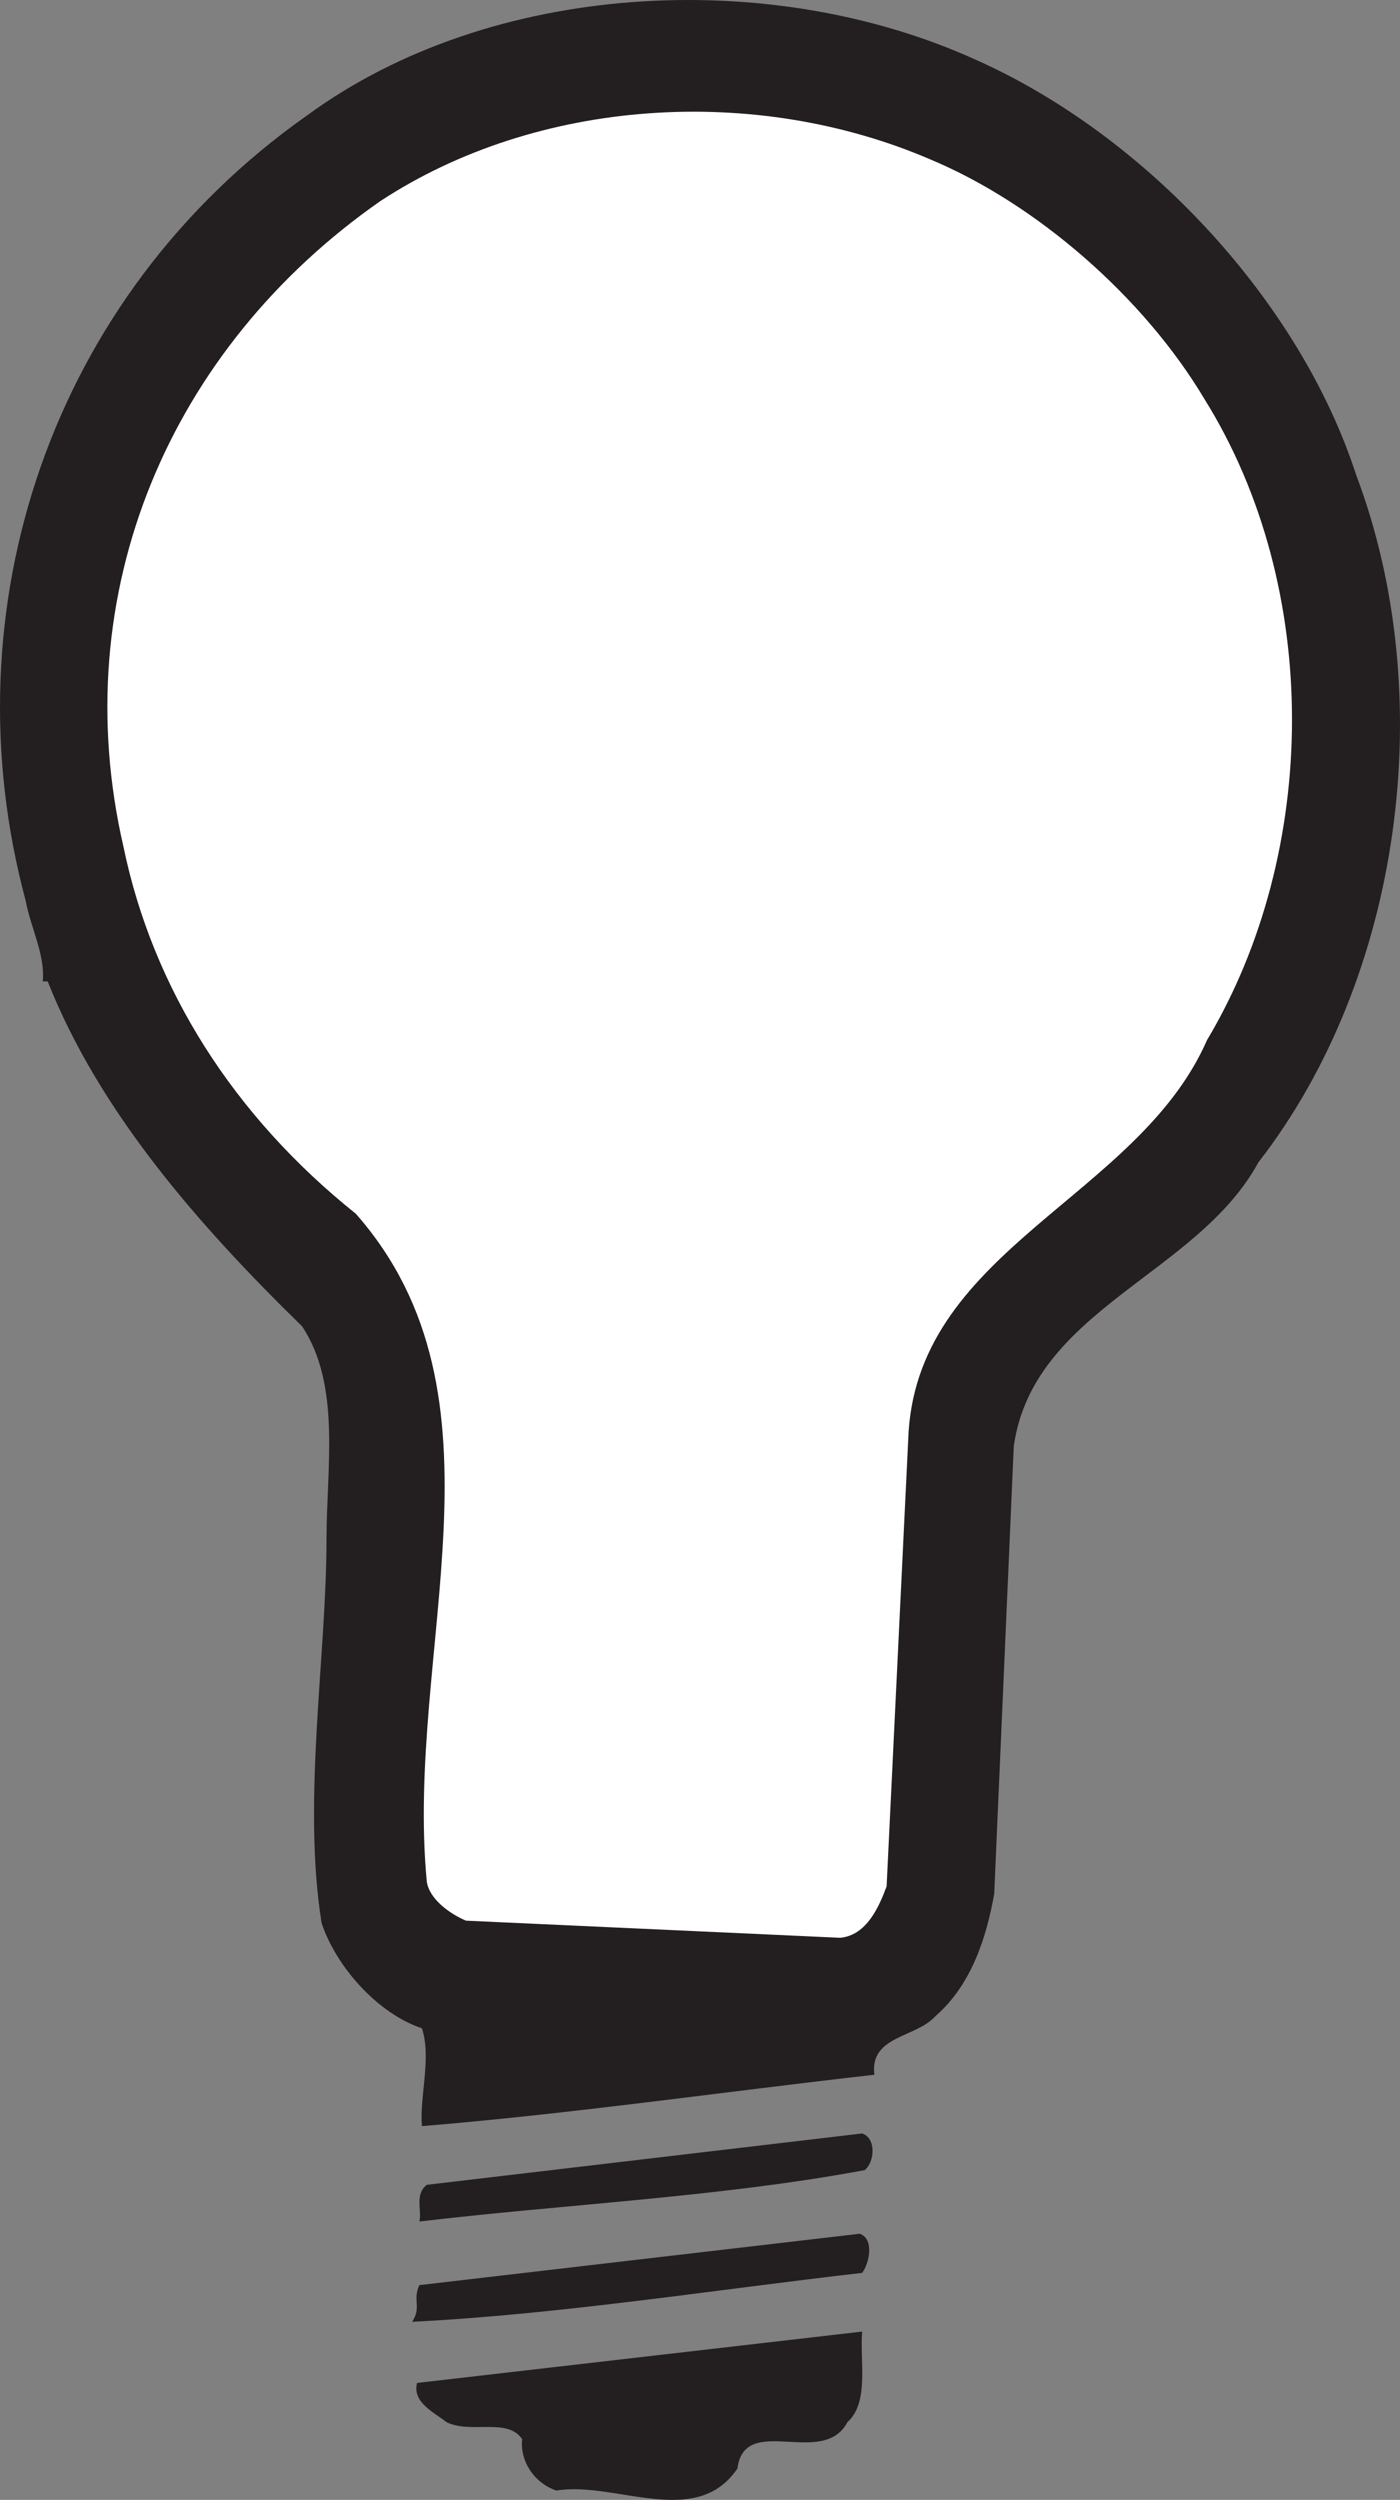
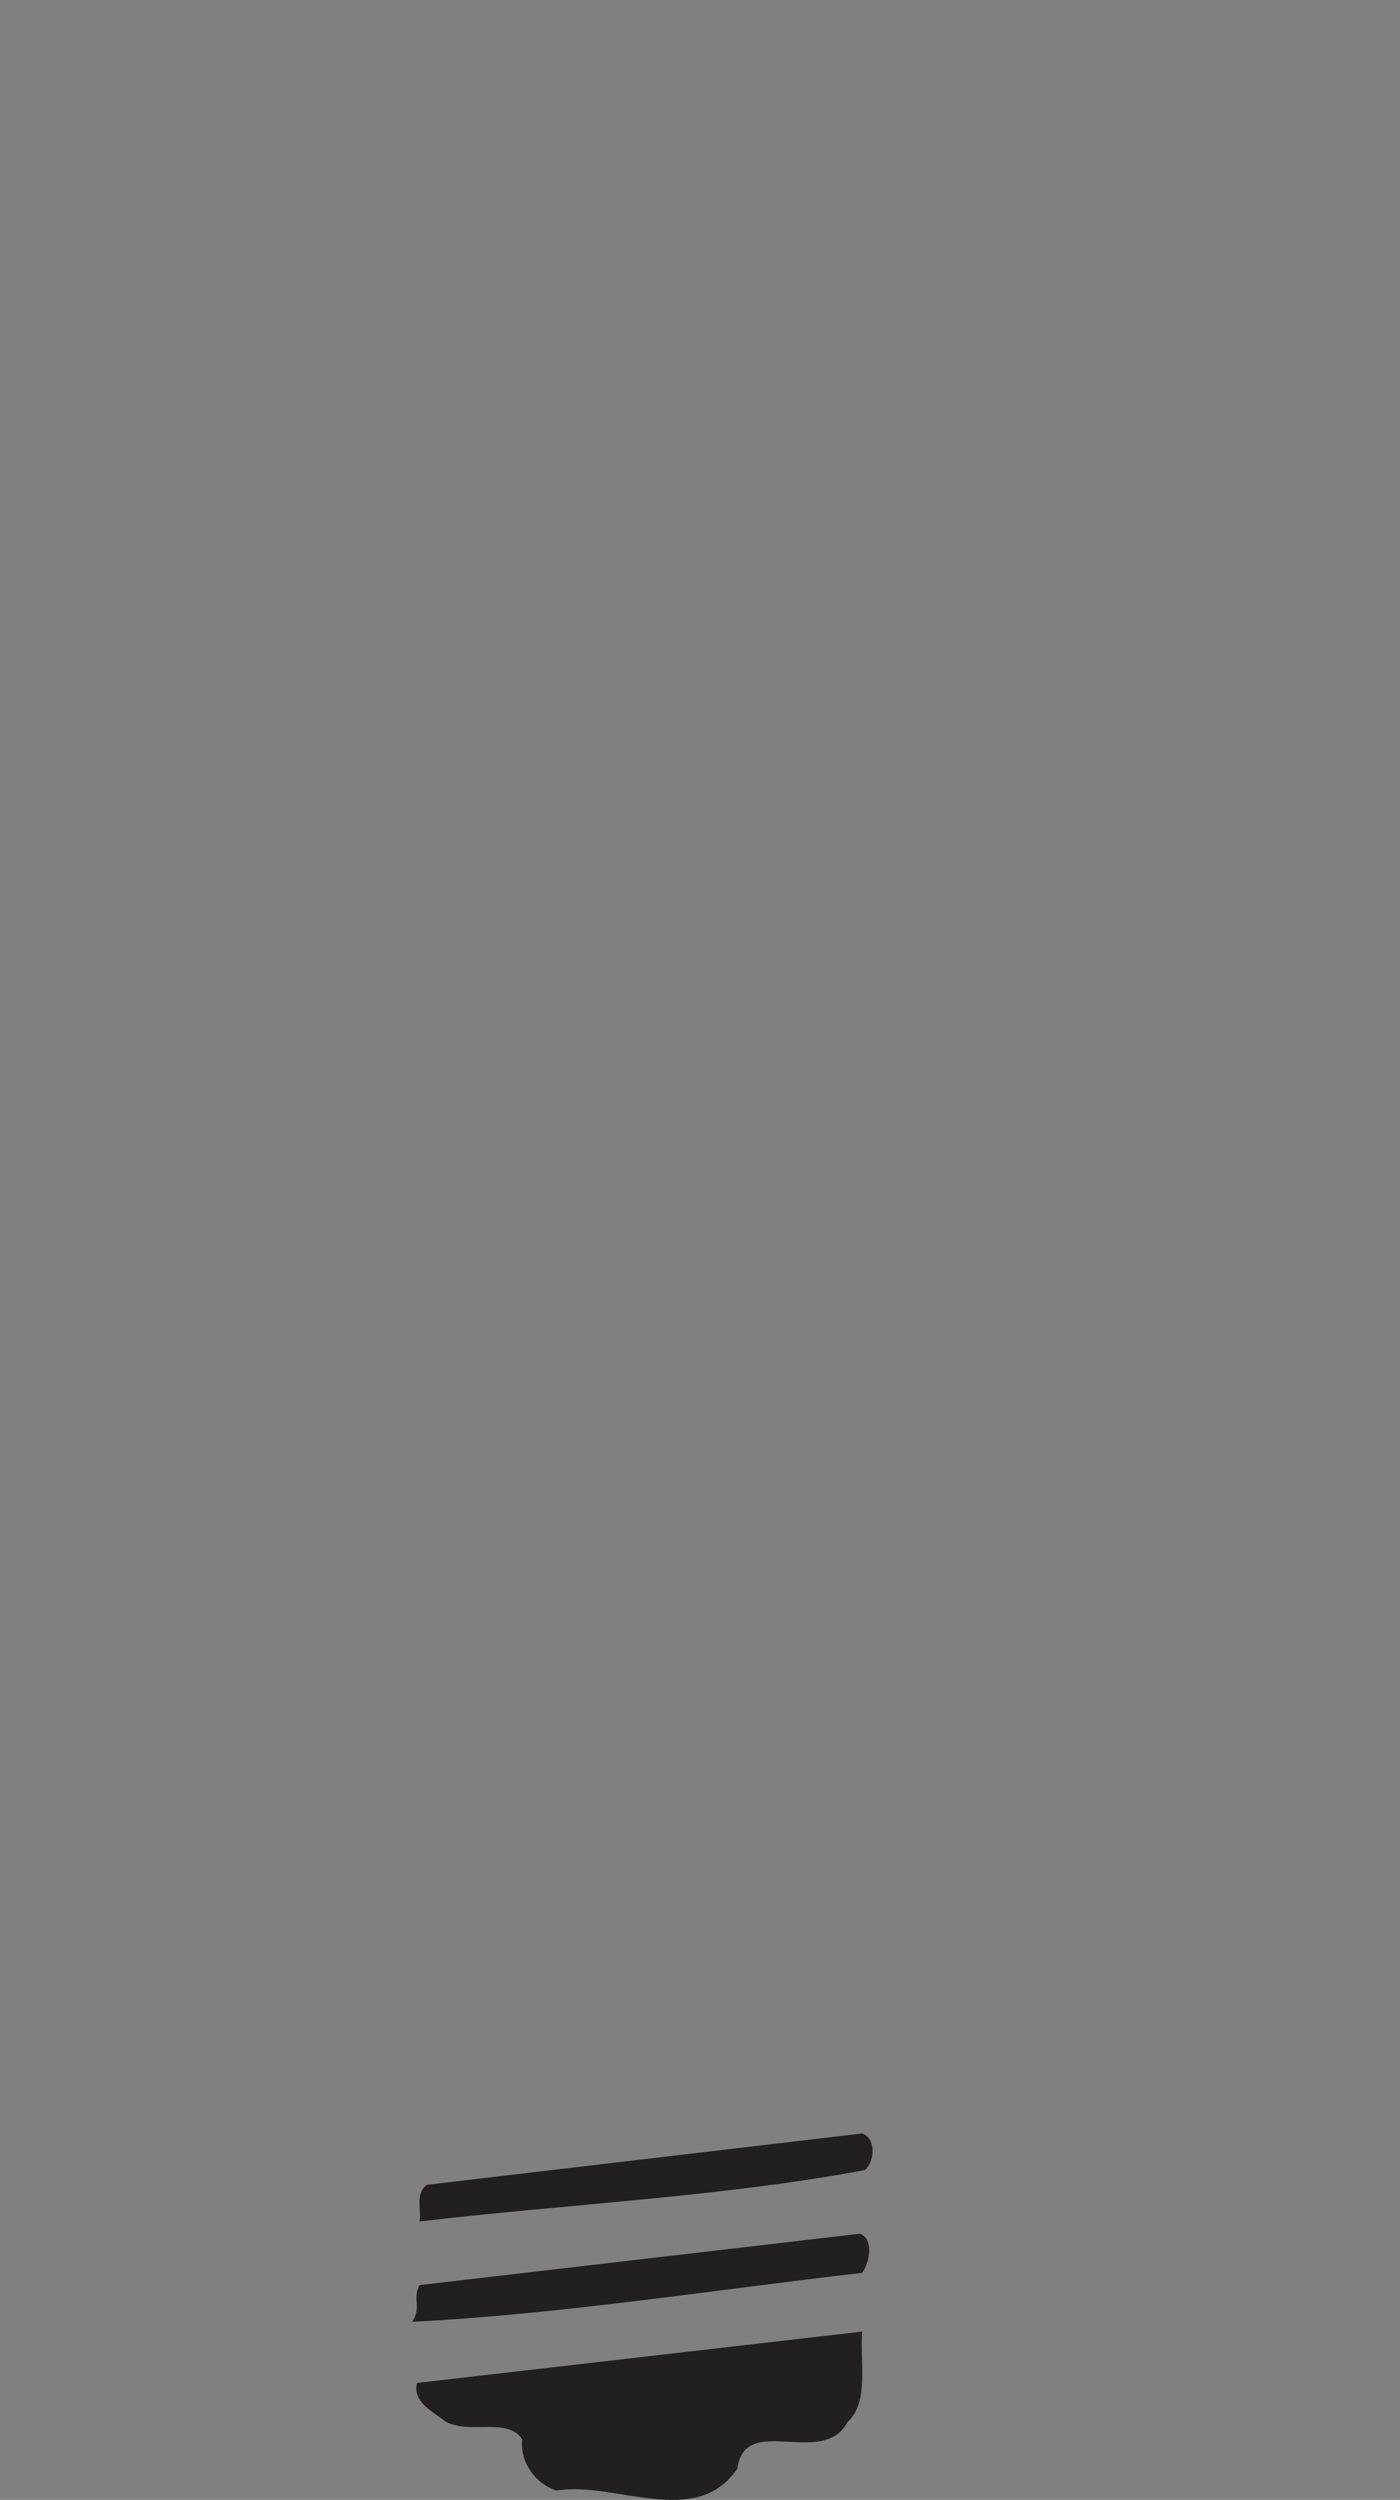
<svg xmlns="http://www.w3.org/2000/svg" width="429.301" height="766.531">
  <rect width="100%" height="100%" fill="#808080" stroke="none" />
-   <path fill="#231f20" fill-rule="evenodd" d="M298.87 18.169c-63-28.5-148.5-24-204.75 17.25-78.75 55.5-110.25 151.5-86.25 240.75 1.5 8.25 6 16.5 5.25 24.75h1.5c15.75 39.75 45.75 74.25 78 105.75 12 18 7.5 43.5 7.5 65.25 0 36-7.5 80.25-1.5 117.75 4.5 13.5 17.25 27.75 30.75 32.25 3 9-.75 21 0 30 45.75-3.75 92.25-10.5 138.75-15.75-1.5-12 12.75-11.25 18.75-18 11.25-9.75 15.75-24.75 18-37.5l6-137.25c6-42 56.25-52.5 75-87 44.25-57 55.5-143.25 30-210.75-17.25-53.25-64.5-104.25-117-127.5" />
-   <path fill="#fff" fill-rule="evenodd" d="M285.37 48.919c-54-23.25-120.75-18.75-168.75 12.75-64.5 45-96.75 120-78.75 198 9 43.5 33.75 82.5 71.25 112.5 49.5 56.25 15 133.5 21.75 204.75.75 5.25 6.75 9.75 12 12l114.75 5.25c8.25-.75 12-9.75 14.25-15.75l6.75-139.5c3.75-56.25 70.5-72 91.5-120 34.5-57.75 35.25-138.75-.75-196.5-18.75-31.5-51.75-60-84-73.5" />
  <path fill="#231f20" fill-rule="evenodd" d="m264.37 654.169-133.5 15.75c-3.75 3-1.5 7.5-2.25 11.25 44.25-5.25 92.25-7.5 136.5-15.75 3-2.25 3.75-9.75-.75-11.25m-.75 30.75-135 15.75c-2.25 4.5.75 6.75-2.25 11.25 45-2.25 92.25-9.75 138-15 2.25-3 3.75-10.5-.75-12m-135.75 45.75c-1.5 6 5.25 9 9 12 7.5 3.75 18.75-1.5 23.25 5.25-.75 6.75 3.75 13.5 10.5 15.75 18-3 42.75 12 55.5-6.75 2.25-17.25 26.25 0 33.75-14.25 6.75-6 3.75-18.75 4.5-27.75l-136.5 15.75" />
</svg>